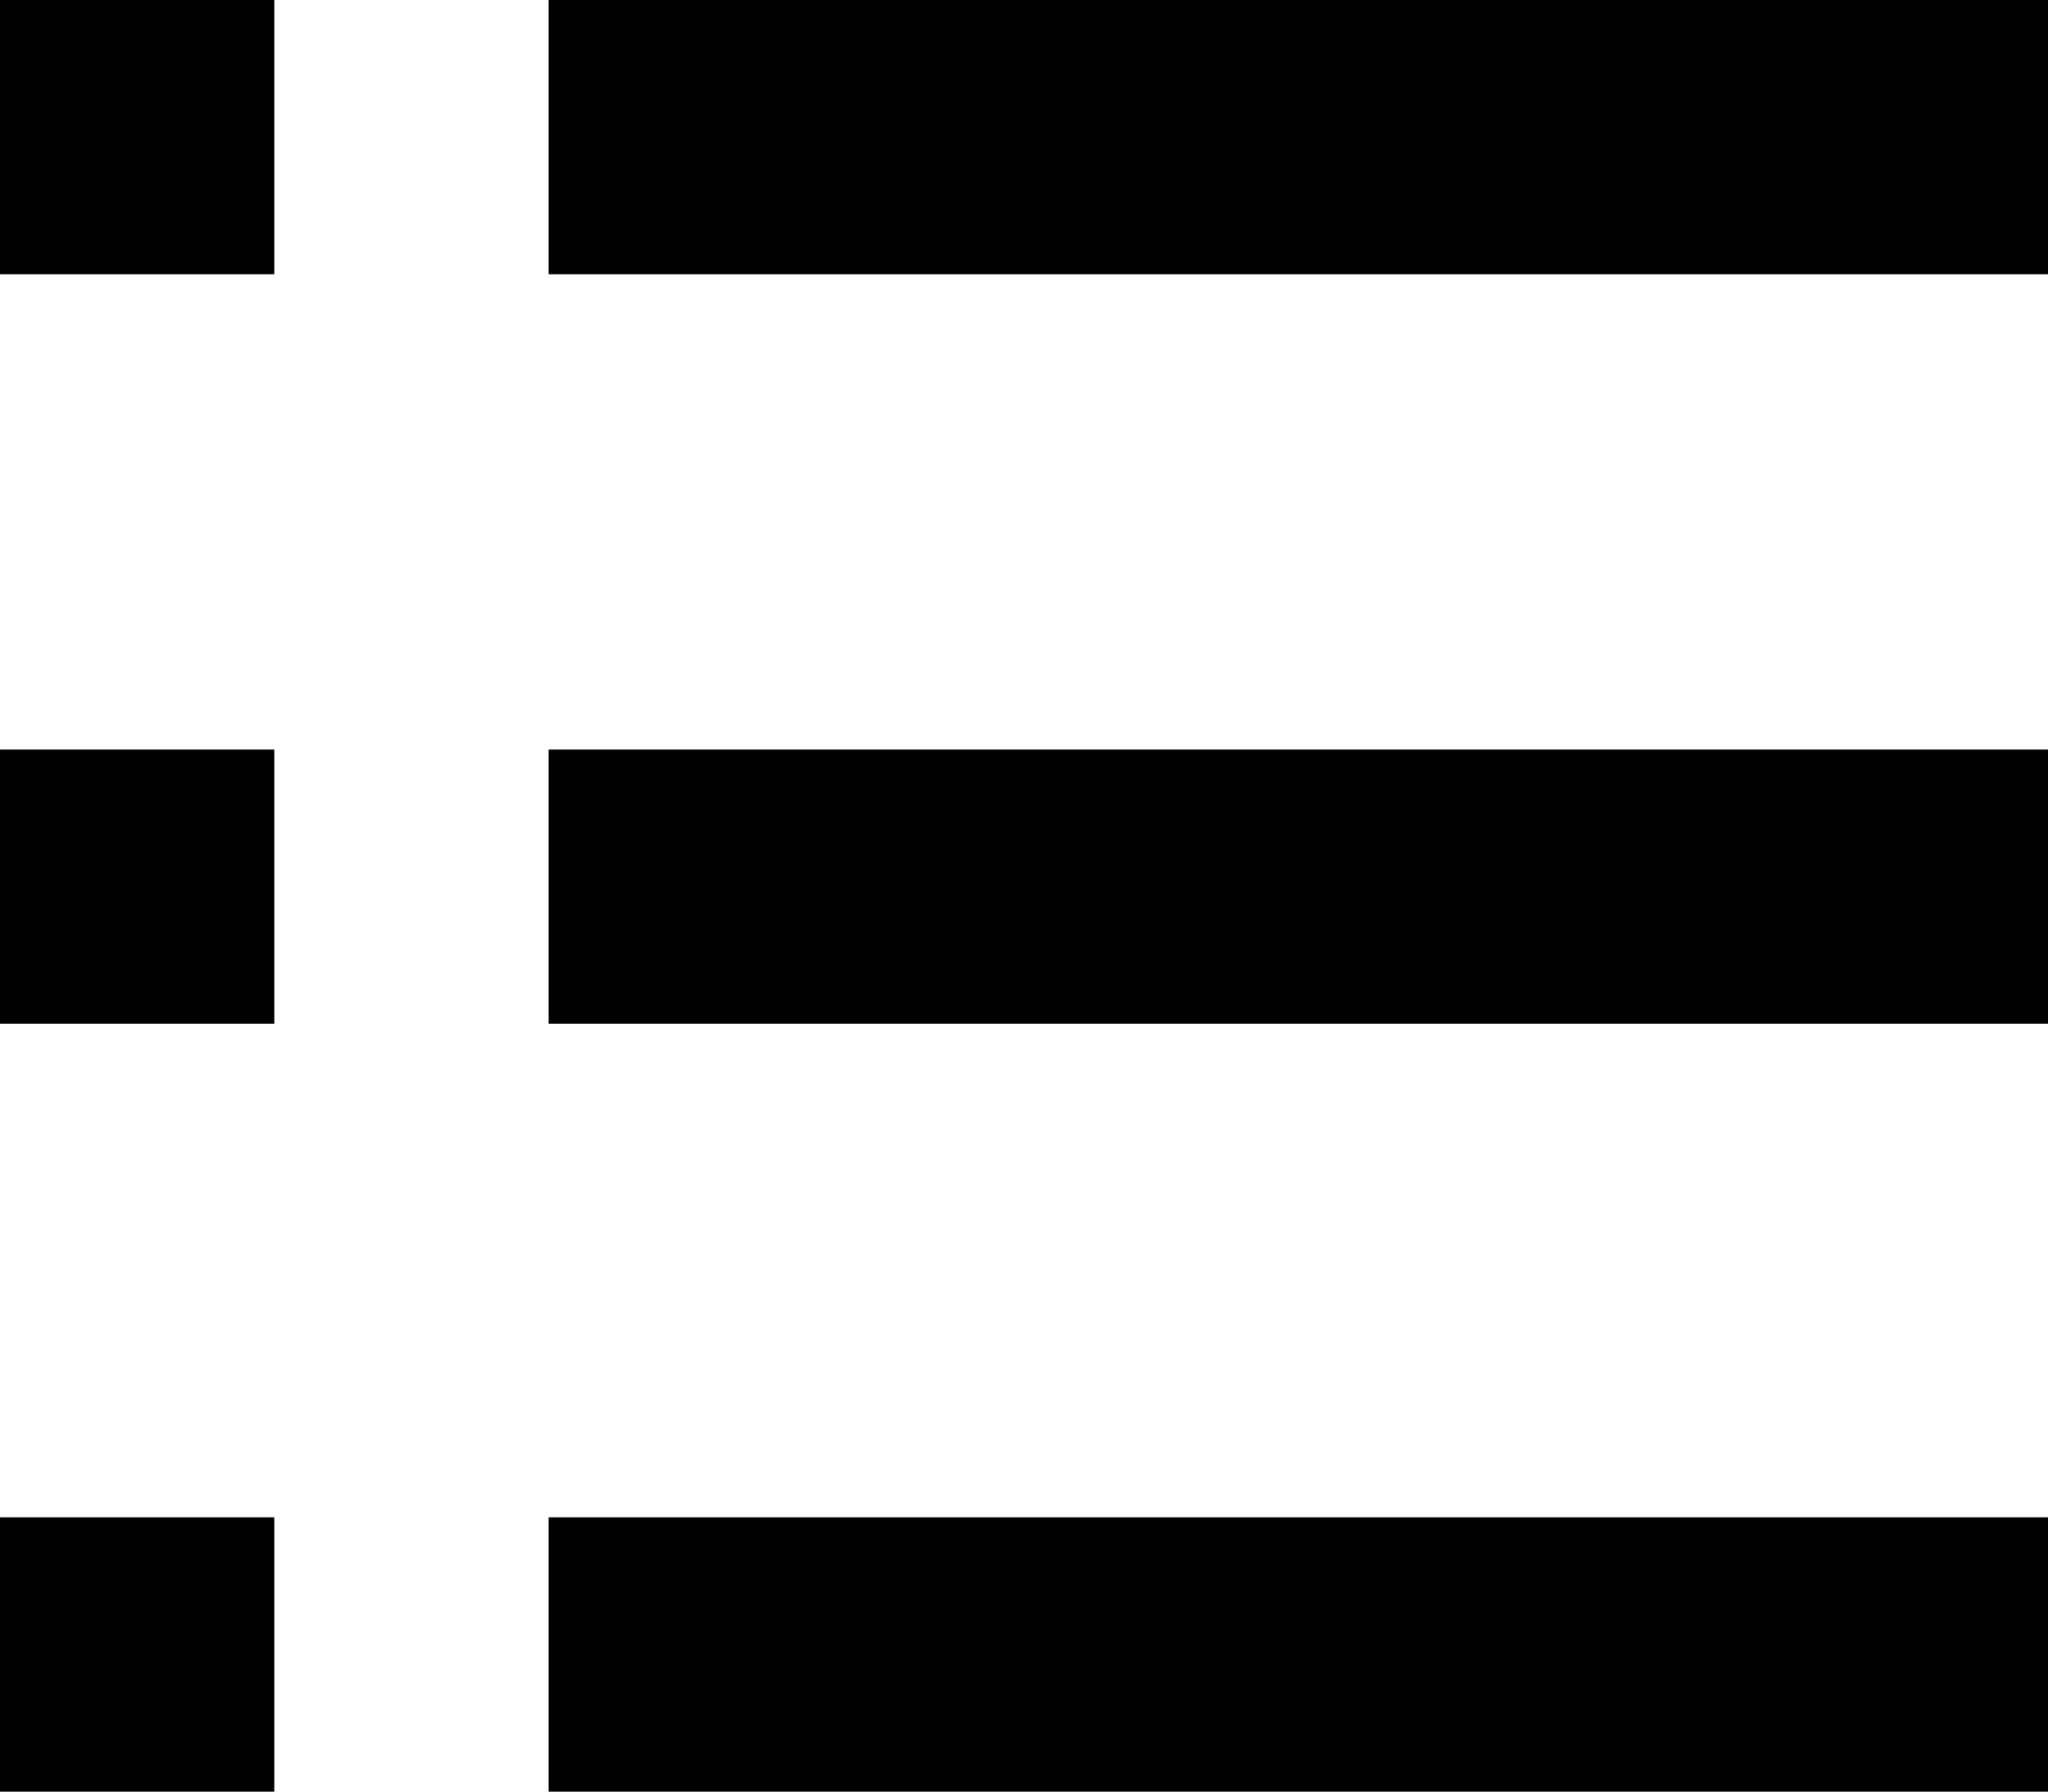
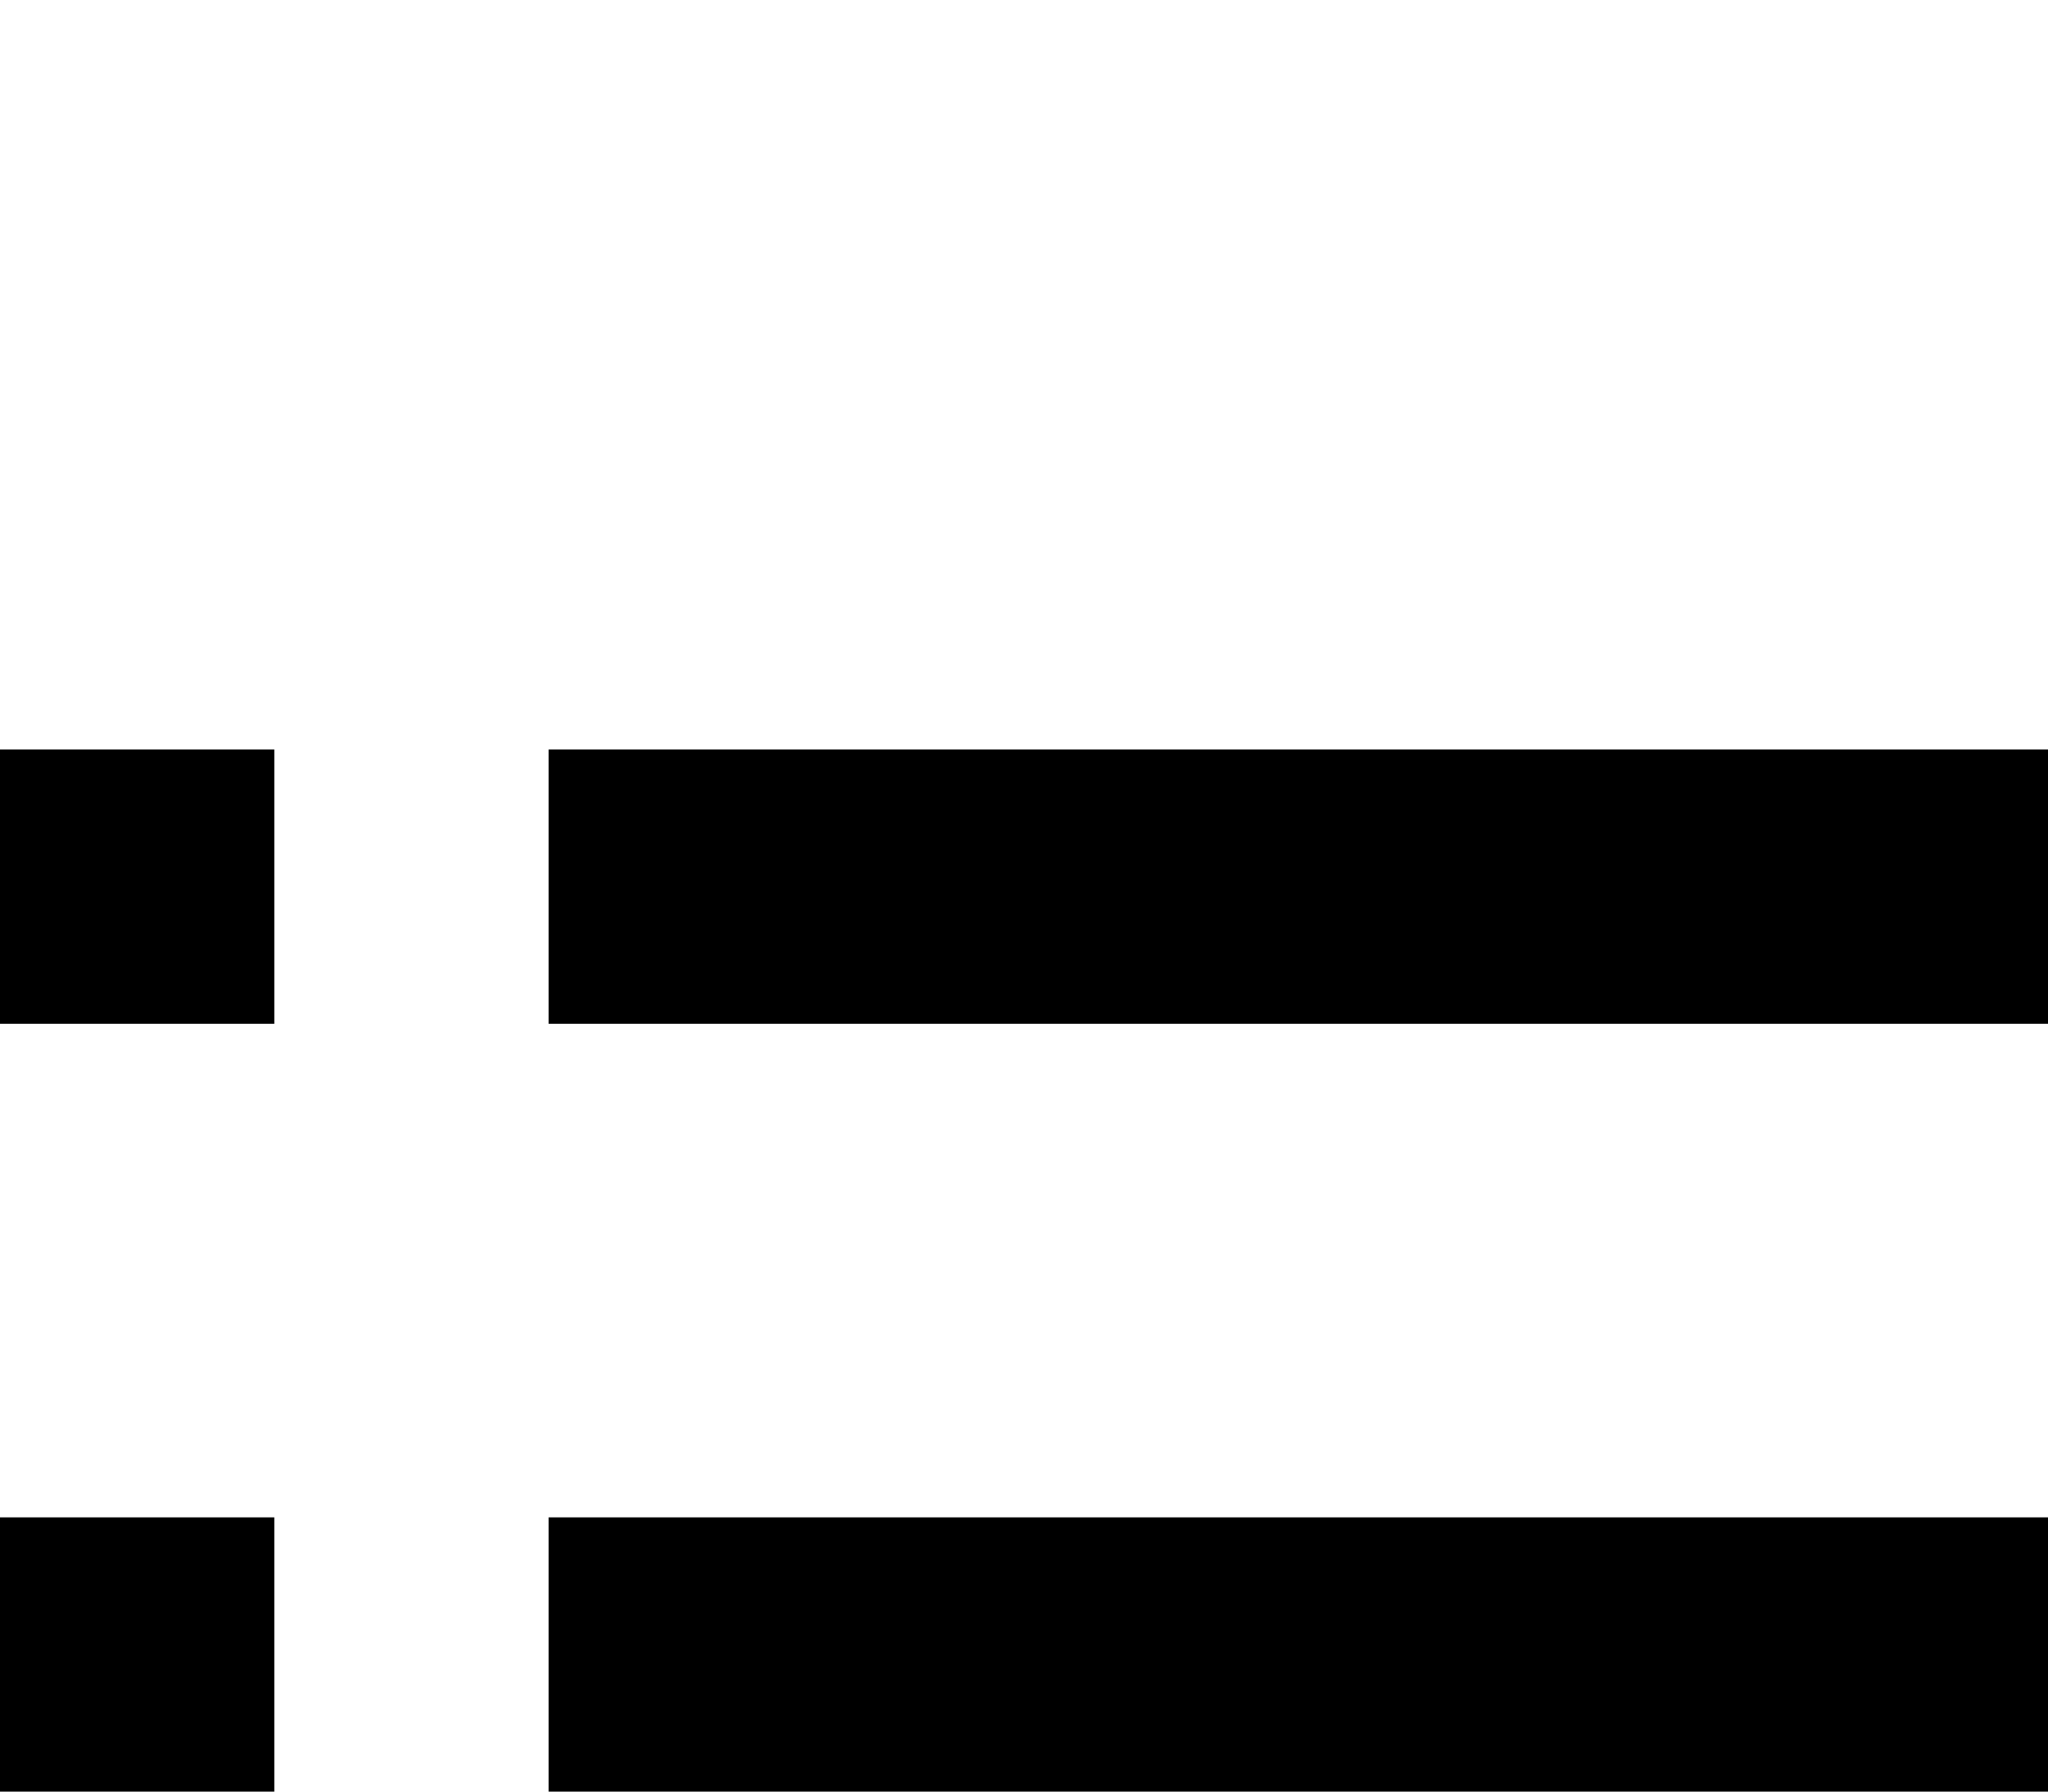
<svg xmlns="http://www.w3.org/2000/svg" width="16" height="14" viewBox="0 0 16 14" fill="none">
-   <path d="M0 0H2.143V2.143H0V0ZM4.286 0H16V2.143H4.286V0Z" fill="black" />
  <path d="M0 5.857H2.143V8H0V5.857ZM4.286 5.857H16V8H4.286V5.857Z" fill="black" />
  <path d="M0 11.857H2.143V14H0V11.857ZM4.286 11.857H16V14H4.286V11.857Z" fill="black" />
</svg>